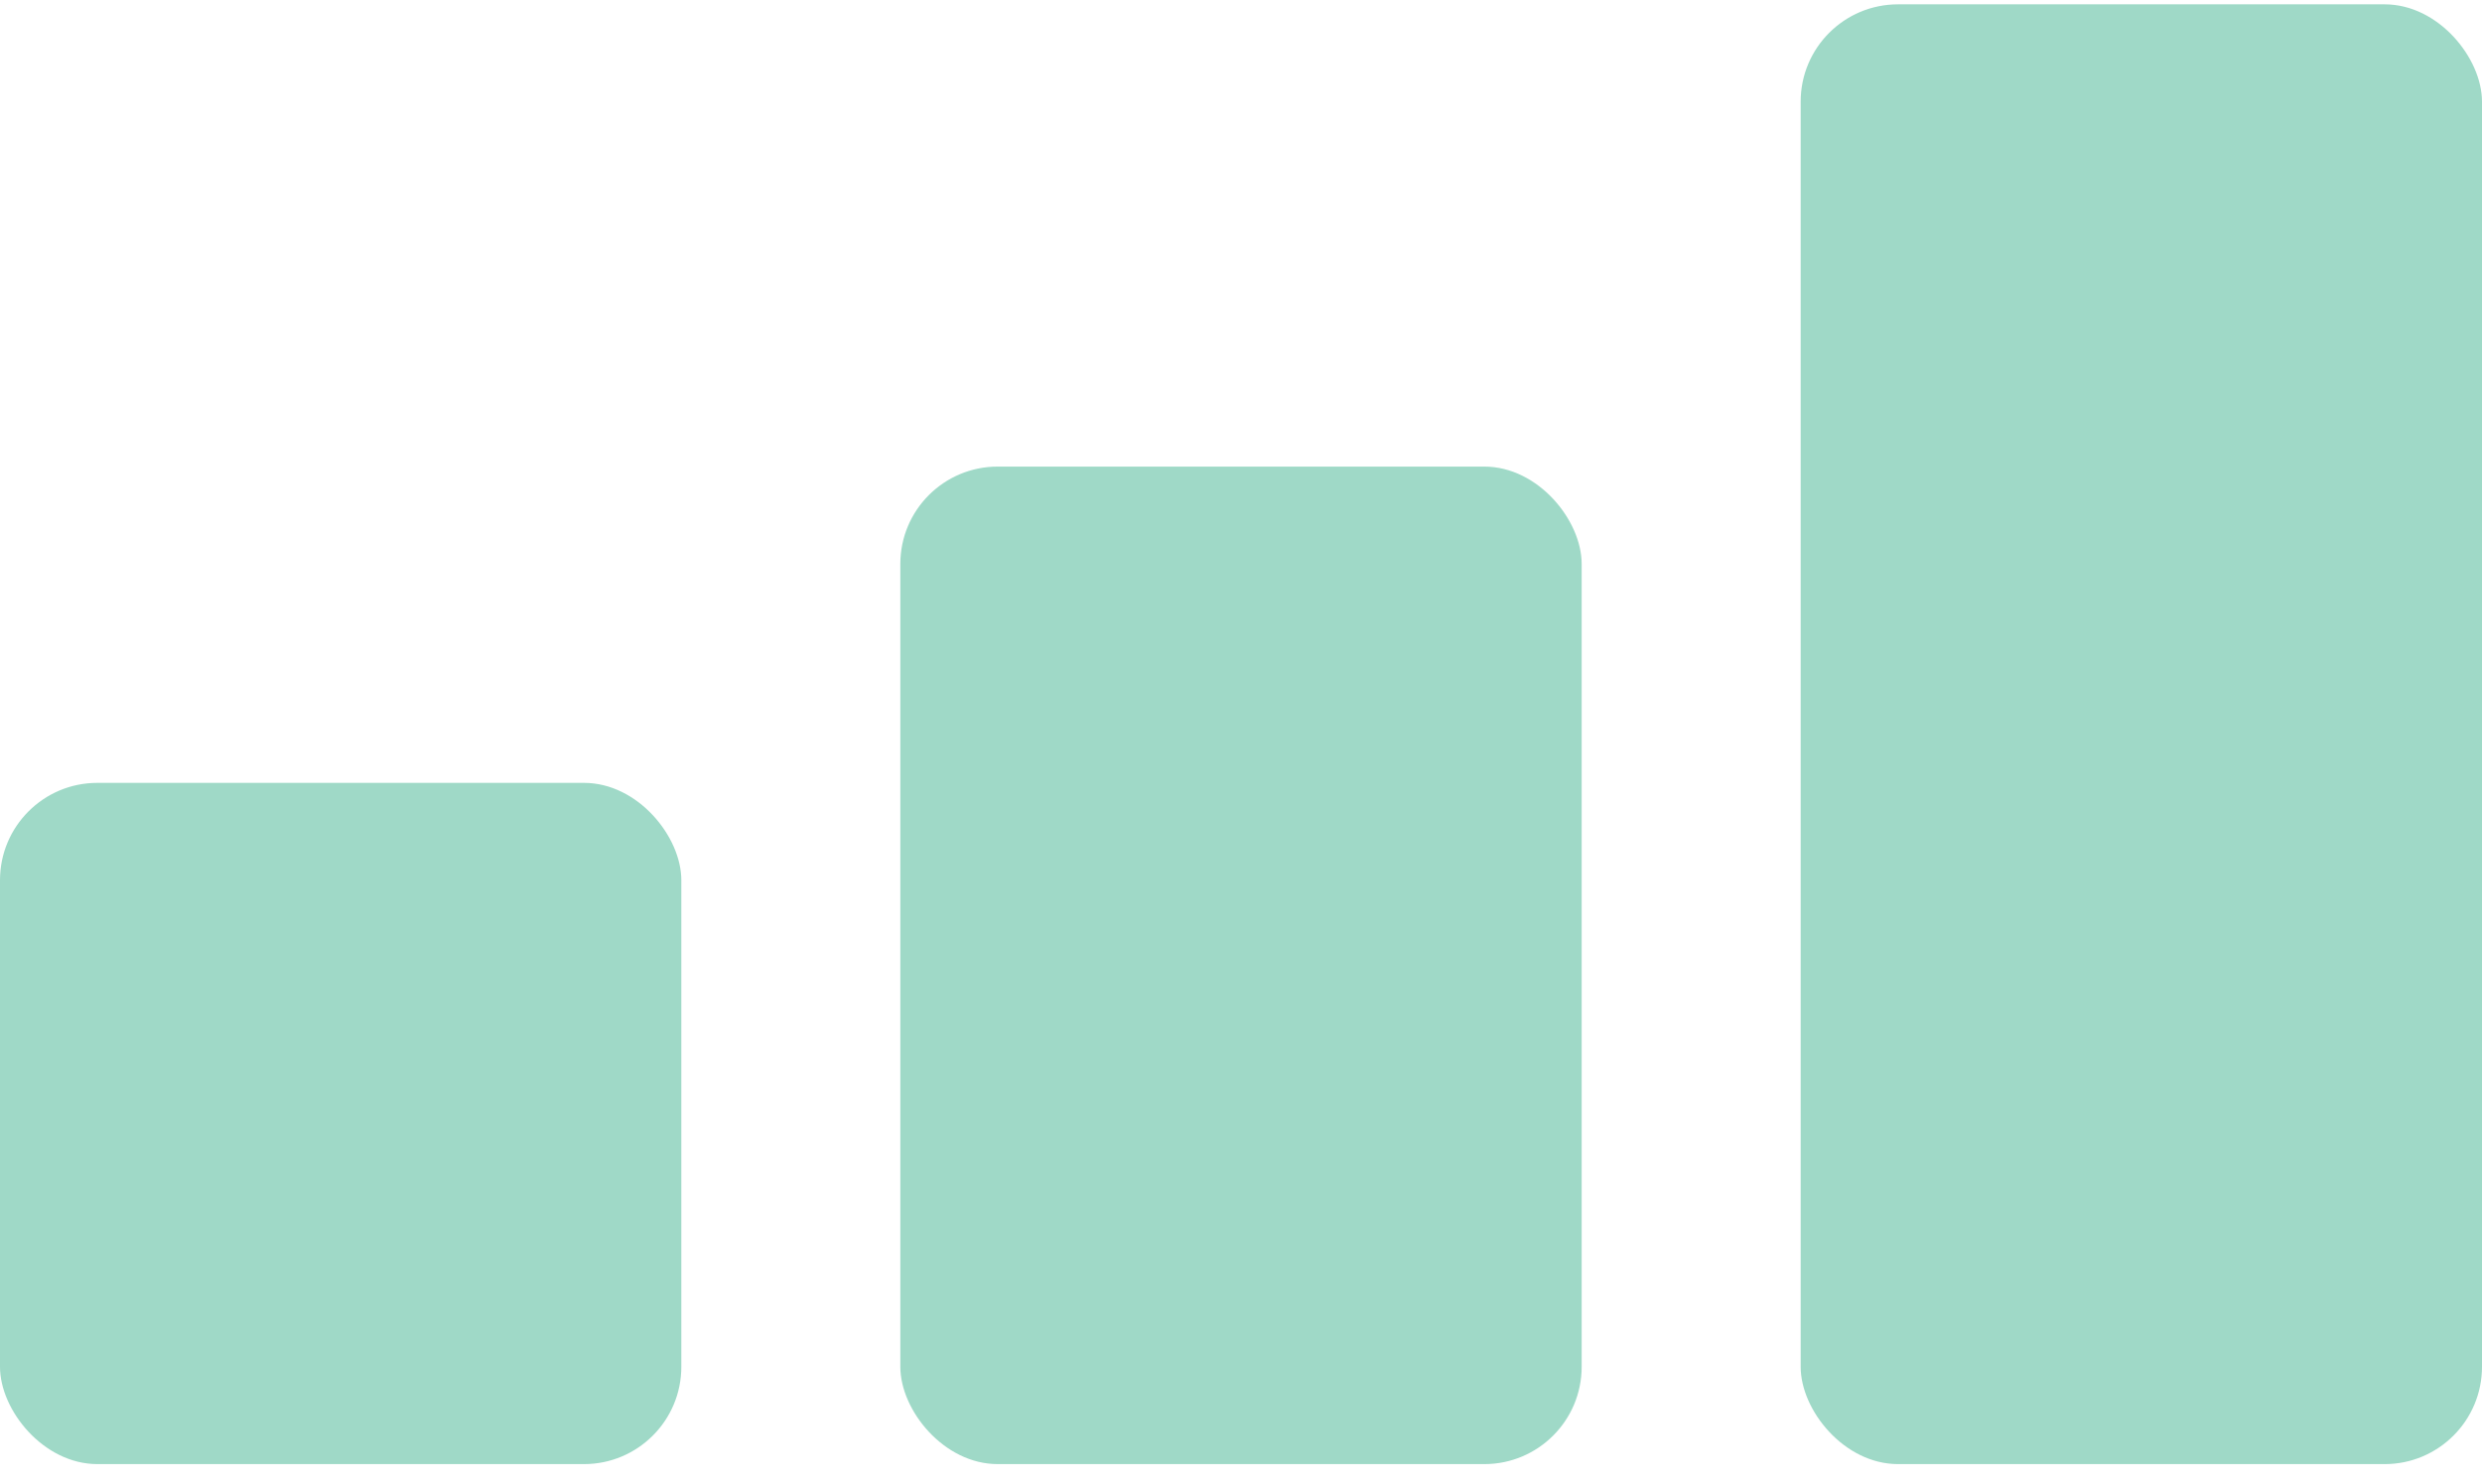
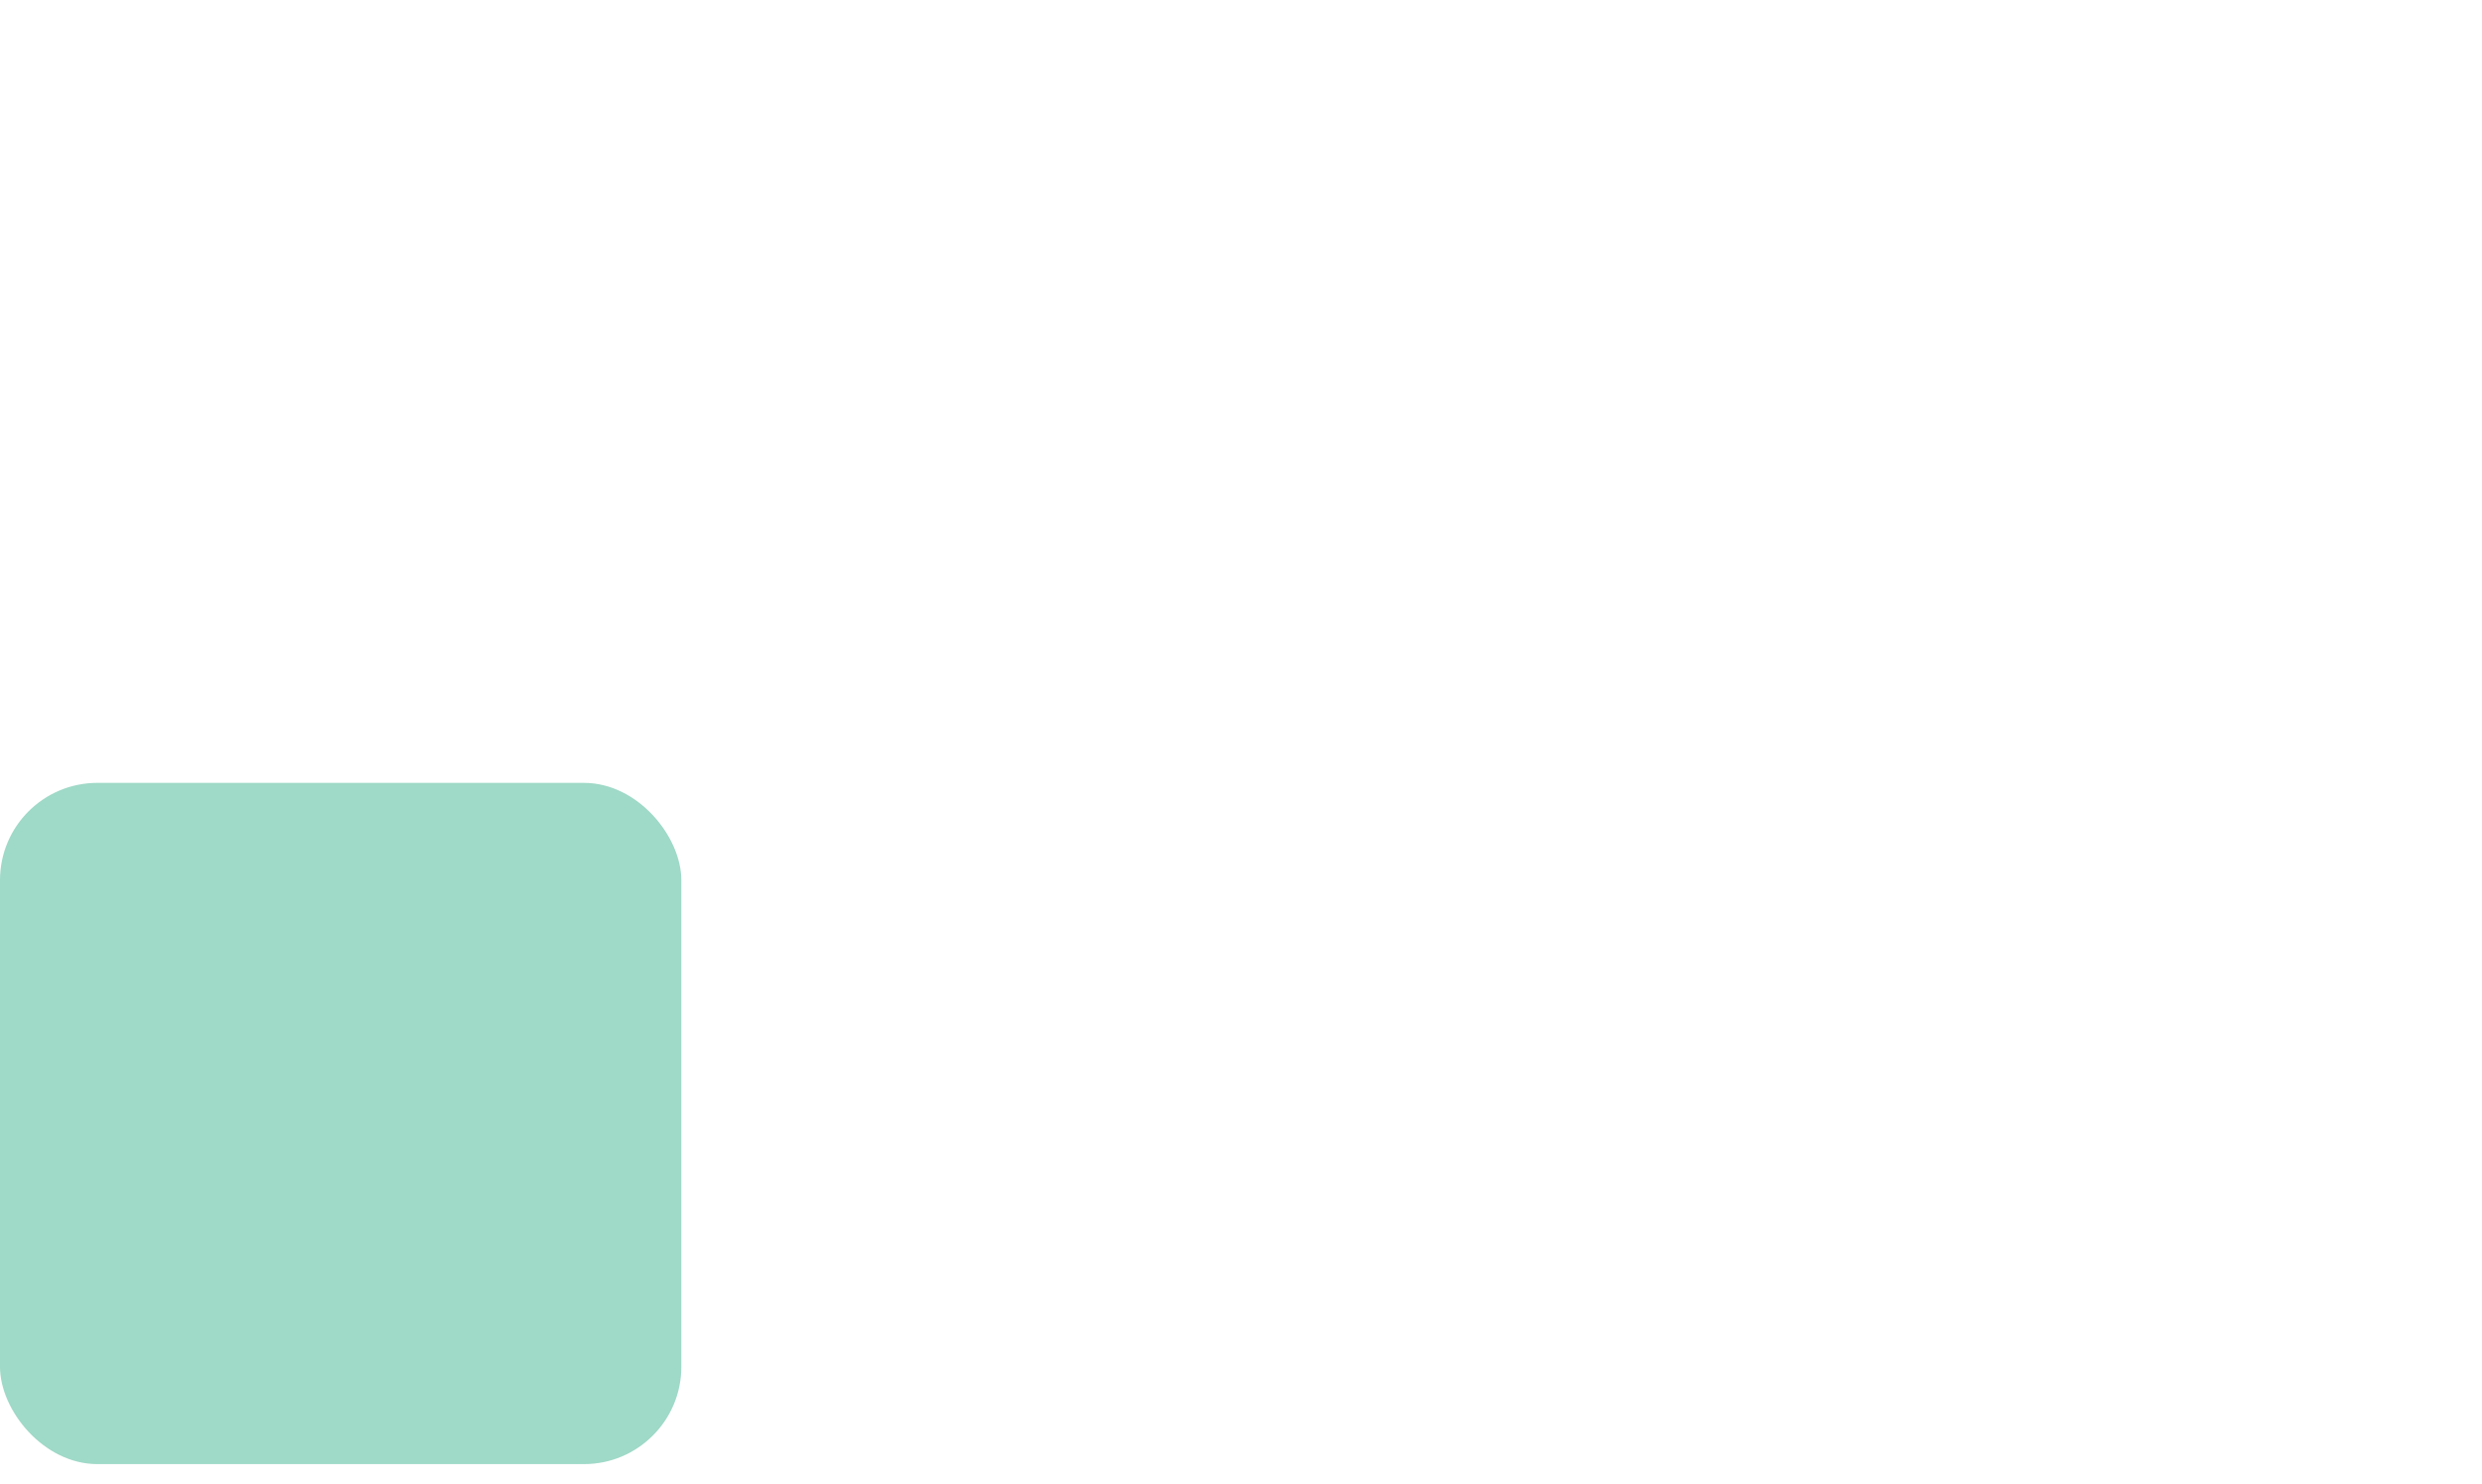
<svg xmlns="http://www.w3.org/2000/svg" width="102" height="61" viewBox="0 0 102 61" fill="none">
-   <rect x="74" y="0.178" width="28" height="60" rx="4" fill="#9FD9C7" />
-   <rect x="37" y="19.178" width="28" height="41" rx="4" fill="#9FD9C7" />
  <rect y="32.178" width="28" height="28" rx="4" fill="#9FD9C7" />
</svg>